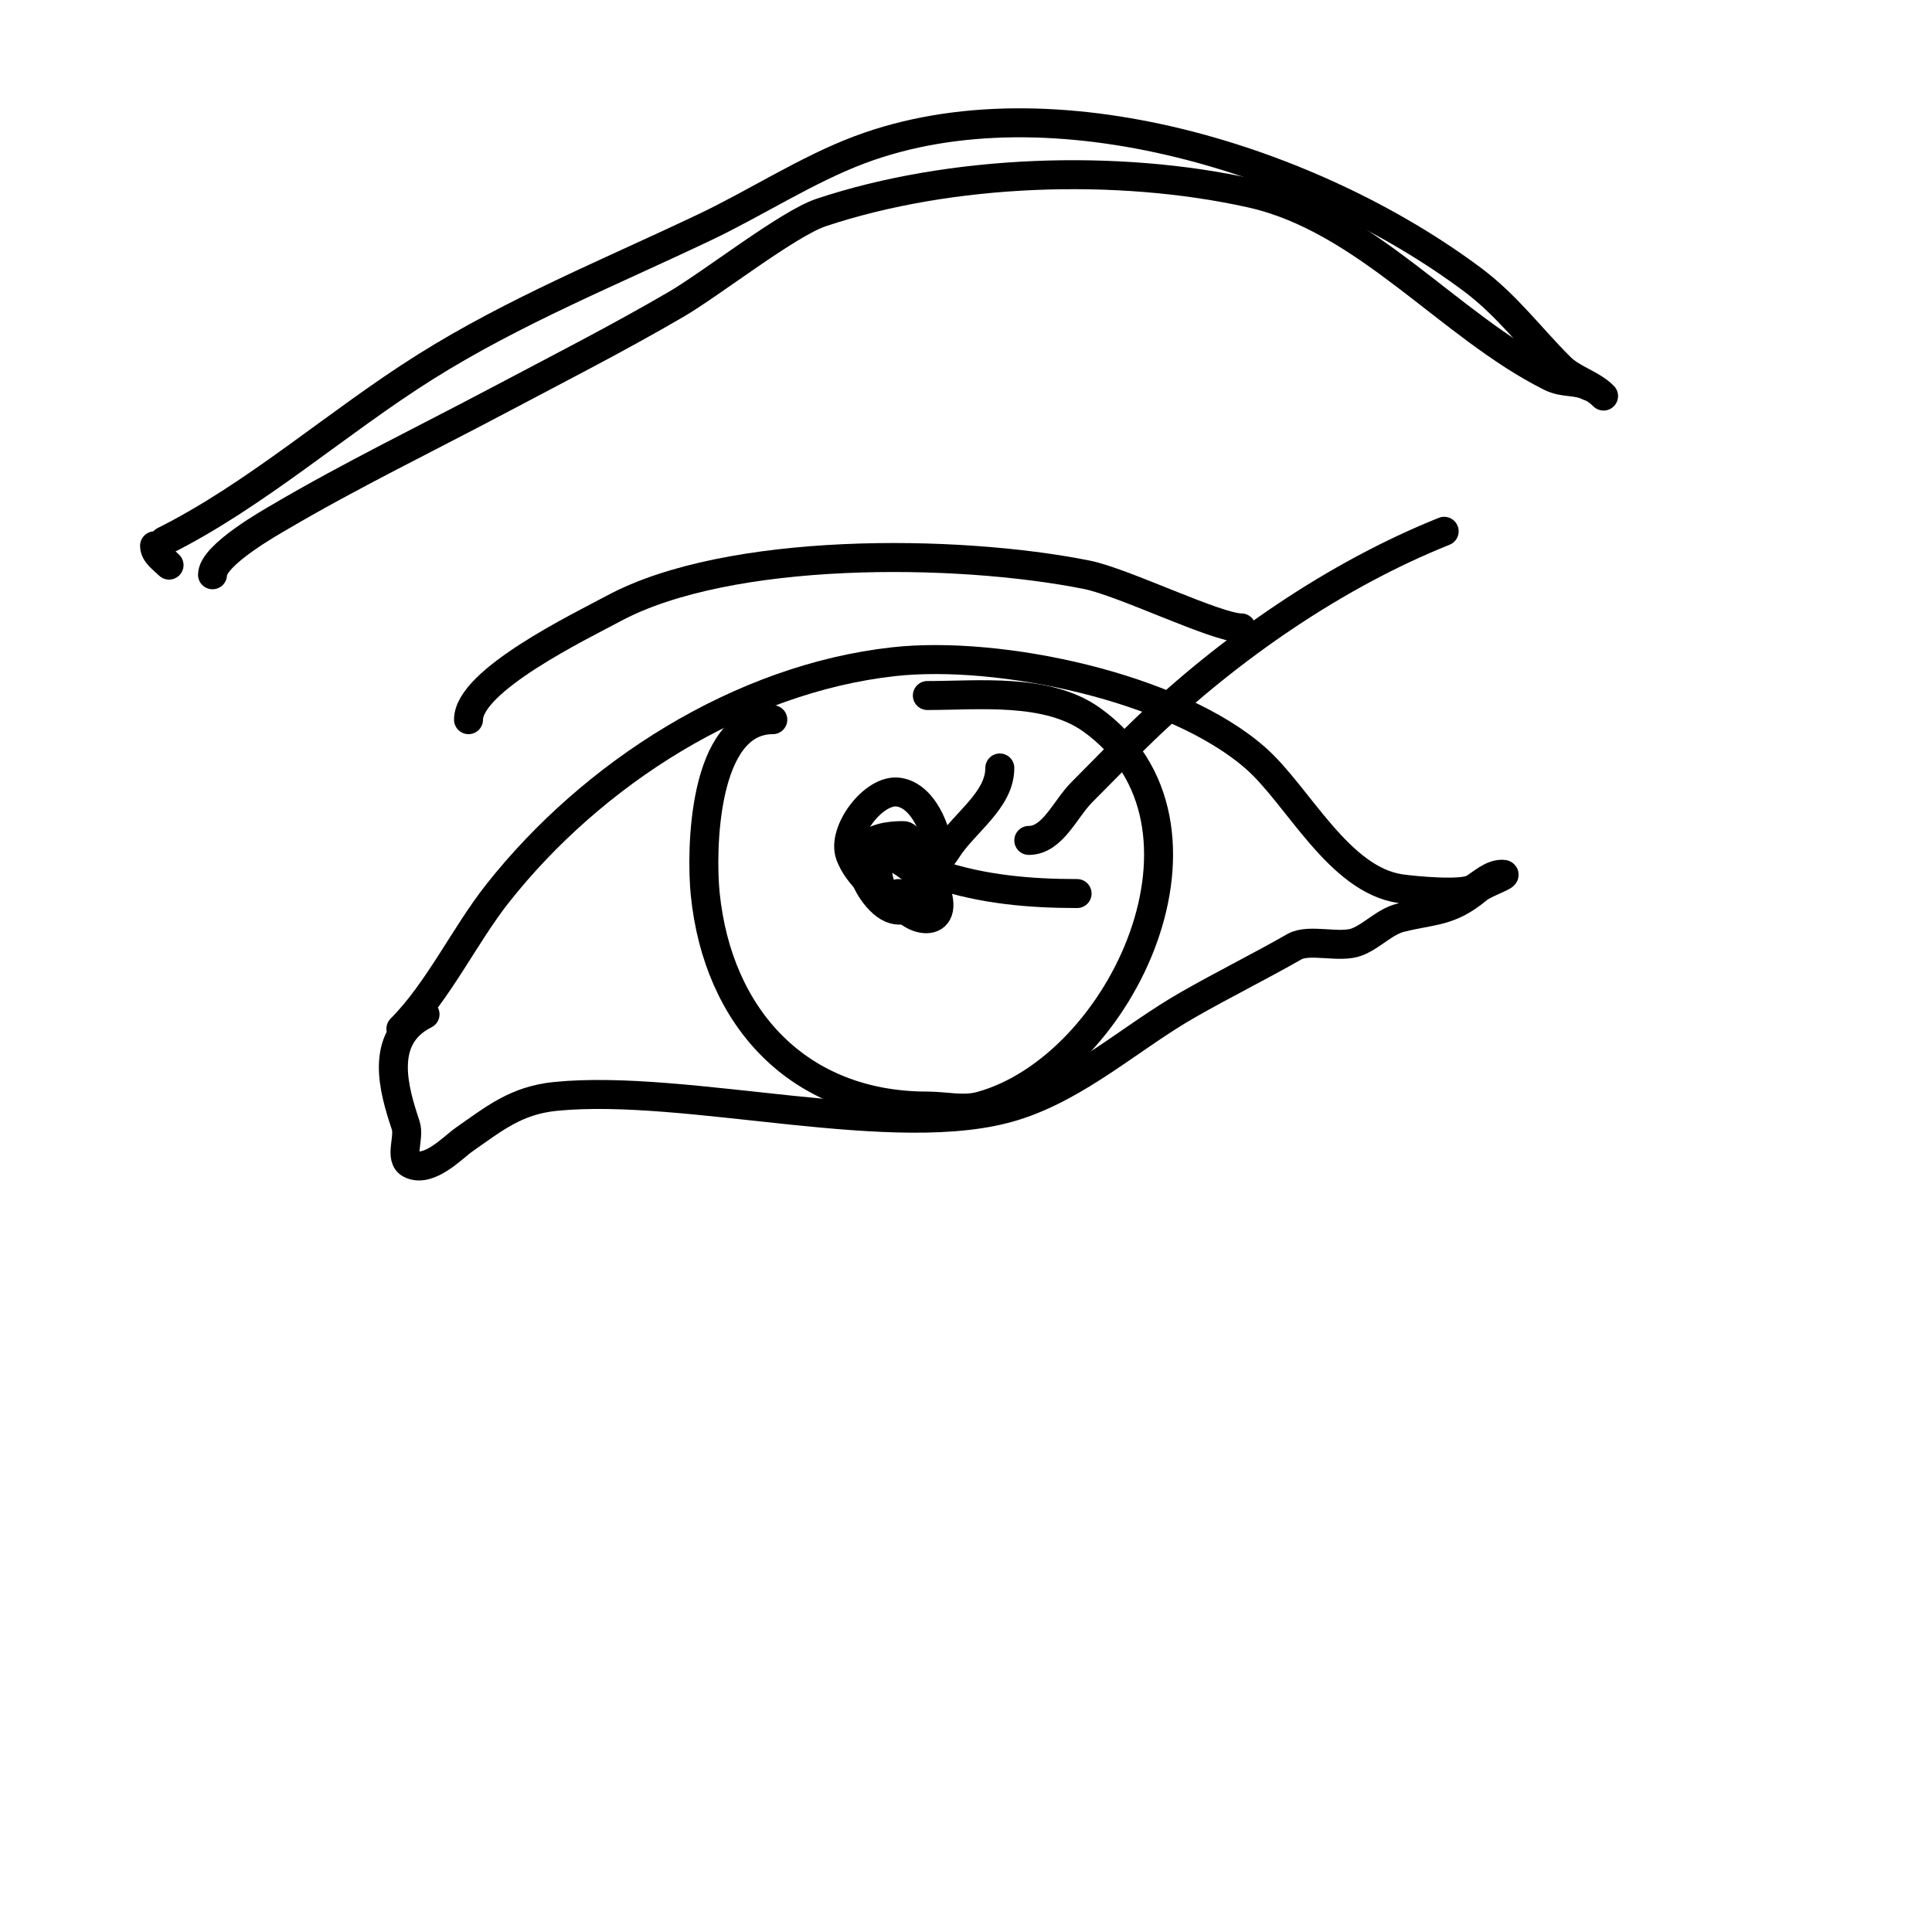
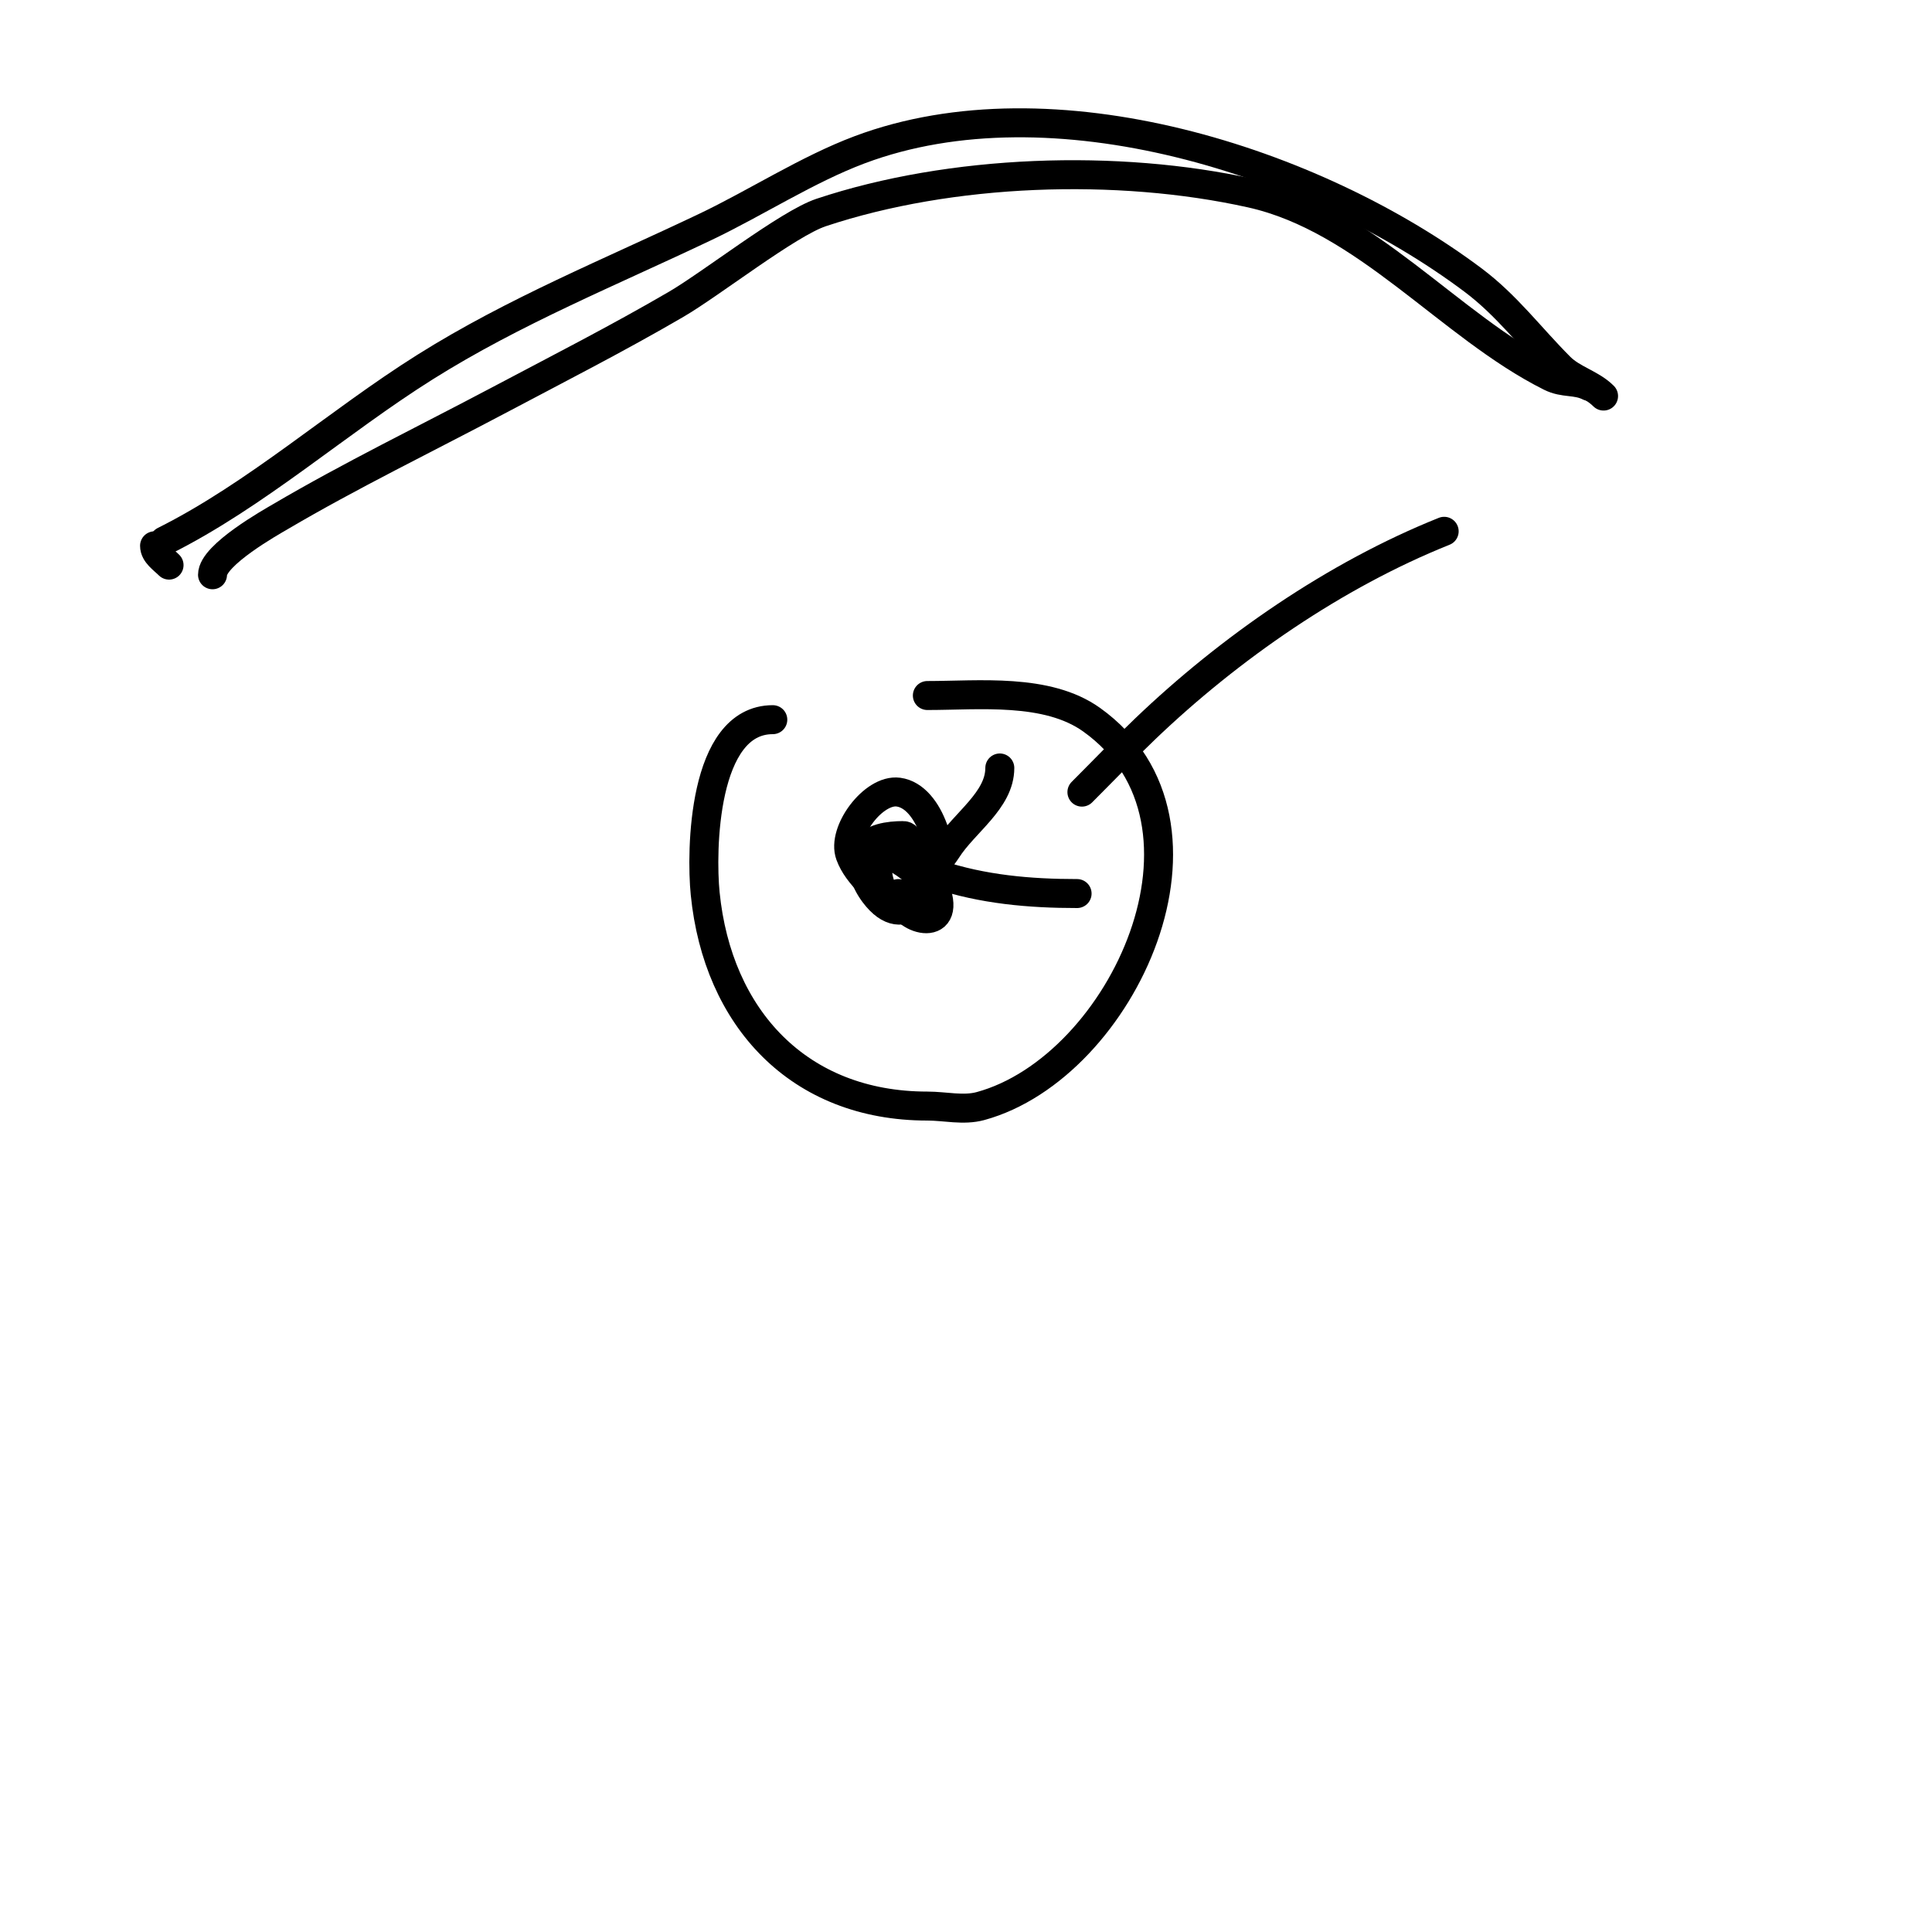
<svg xmlns="http://www.w3.org/2000/svg" viewBox="0 0 400 400" version="1.1">
  <g fill="none" stroke="#000000" stroke-width="6" stroke-linecap="round" stroke-linejoin="round">
-     <path d="M83,213c7.723,-7.723 13.228,-19.422 20,-28c19.651,-24.891 50.265,-44.474 82,-48c22.039,-2.449 58.357,5.315 75,20c8.776,7.743 17.164,25.166 30,27c2.851,0.407 12.739,1.356 15,0c1.917,-1.15 3.764,-3 6,-3c1.944,0 -3.507,1.756 -5,3c-5.924,4.937 -9.283,4.321 -16,6c-3.329,0.832 -5.814,3.725 -9,5c-3.543,1.417 -9.937,-0.75 -13,1c-7.183,4.105 -14.705,7.831 -22,12c-11.915,6.808 -22.654,16.829 -36,21c-24.332,7.604 -67.653,-4.735 -95,-2c-8.099,0.81 -12.627,4.539 -19,9c-2.176,1.523 -7.194,6.903 -11,5c-2.404,-1.202 -0.15,-5.45 -1,-8c-2.46,-7.379 -5.684,-18.158 4,-23" />
    <path d="M160,149c-14.572,0 -14.868,27.315 -14,36c2.578,25.778 19.377,44 46,44c3.667,0 7.463,0.965 11,0c29.465,-8.036 52.883,-58.655 23,-80c-9.219,-6.585 -23.327,-5 -34,-5" />
-     <path d="M299,110c-22.514,9.006 -44.442,24.174 -62,41c-4.425,4.24 -8.667,8.667 -13,13c-3.504,3.504 -6.045,10 -11,10" />
+     <path d="M299,110c-22.514,9.006 -44.442,24.174 -62,41c-4.425,4.24 -8.667,8.667 -13,13" />
    <path d="M207,159c0,6.749 -7.396,11.293 -11,17c-0.959,1.518 -3.703,4.432 -2,5c9.449,3.15 19.18,4 29,4" />
-     <path d="M97,149c0,-8.153 23.188,-19.332 30,-23c23.809,-12.82 70.877,-12.425 98,-7c7.629,1.526 26.86,11 32,11" />
    <path d="M34,112c19.067,-9.534 35.884,-24.613 54,-36c18.456,-11.601 38.389,-19.661 58,-29c10.536,-5.017 21.147,-11.93 32,-16c39.864,-14.949 93.995,2.246 127,27c6.993,5.245 11.891,11.891 18,18c2.624,2.624 6.428,3.429 9,6" />
    <path d="M32,113c0,1.667 1.821,2.821 3,4" />
    <path d="M44,119c0,-4.116 12.257,-10.975 14,-12c14.57,-8.571 30.11,-16.117 45,-24c12.312,-6.518 24.917,-12.952 37,-20c7.266,-4.238 23.179,-16.726 30,-19c26.865,-8.955 61.333,-10.148 89,-4c23.781,5.285 41.113,27.556 62,38c2.858,1.429 5.261,0.63 8,2" />
    <path d="M186,185c0,5.162 10.562,8.541 8,0c-0.324,-1.081 -10.65,-11.05 -12,-7c-2.01,6.03 6.29,17.867 12,4c1.884,-4.576 -1.249,-17.1 -8,-18c-5.144,-0.686 -11.771,8.193 -10,13c1.638,4.445 6,7.333 9,11" />
    <path d="M186,174c2.531,7.594 3.471,-1 1,-1c-2.848,0 -6.726,0.453 -8,3c-1.374,2.749 0.156,6.541 2,9c6.457,8.61 12,-0.943 12,-7" />
  </g>
</svg>